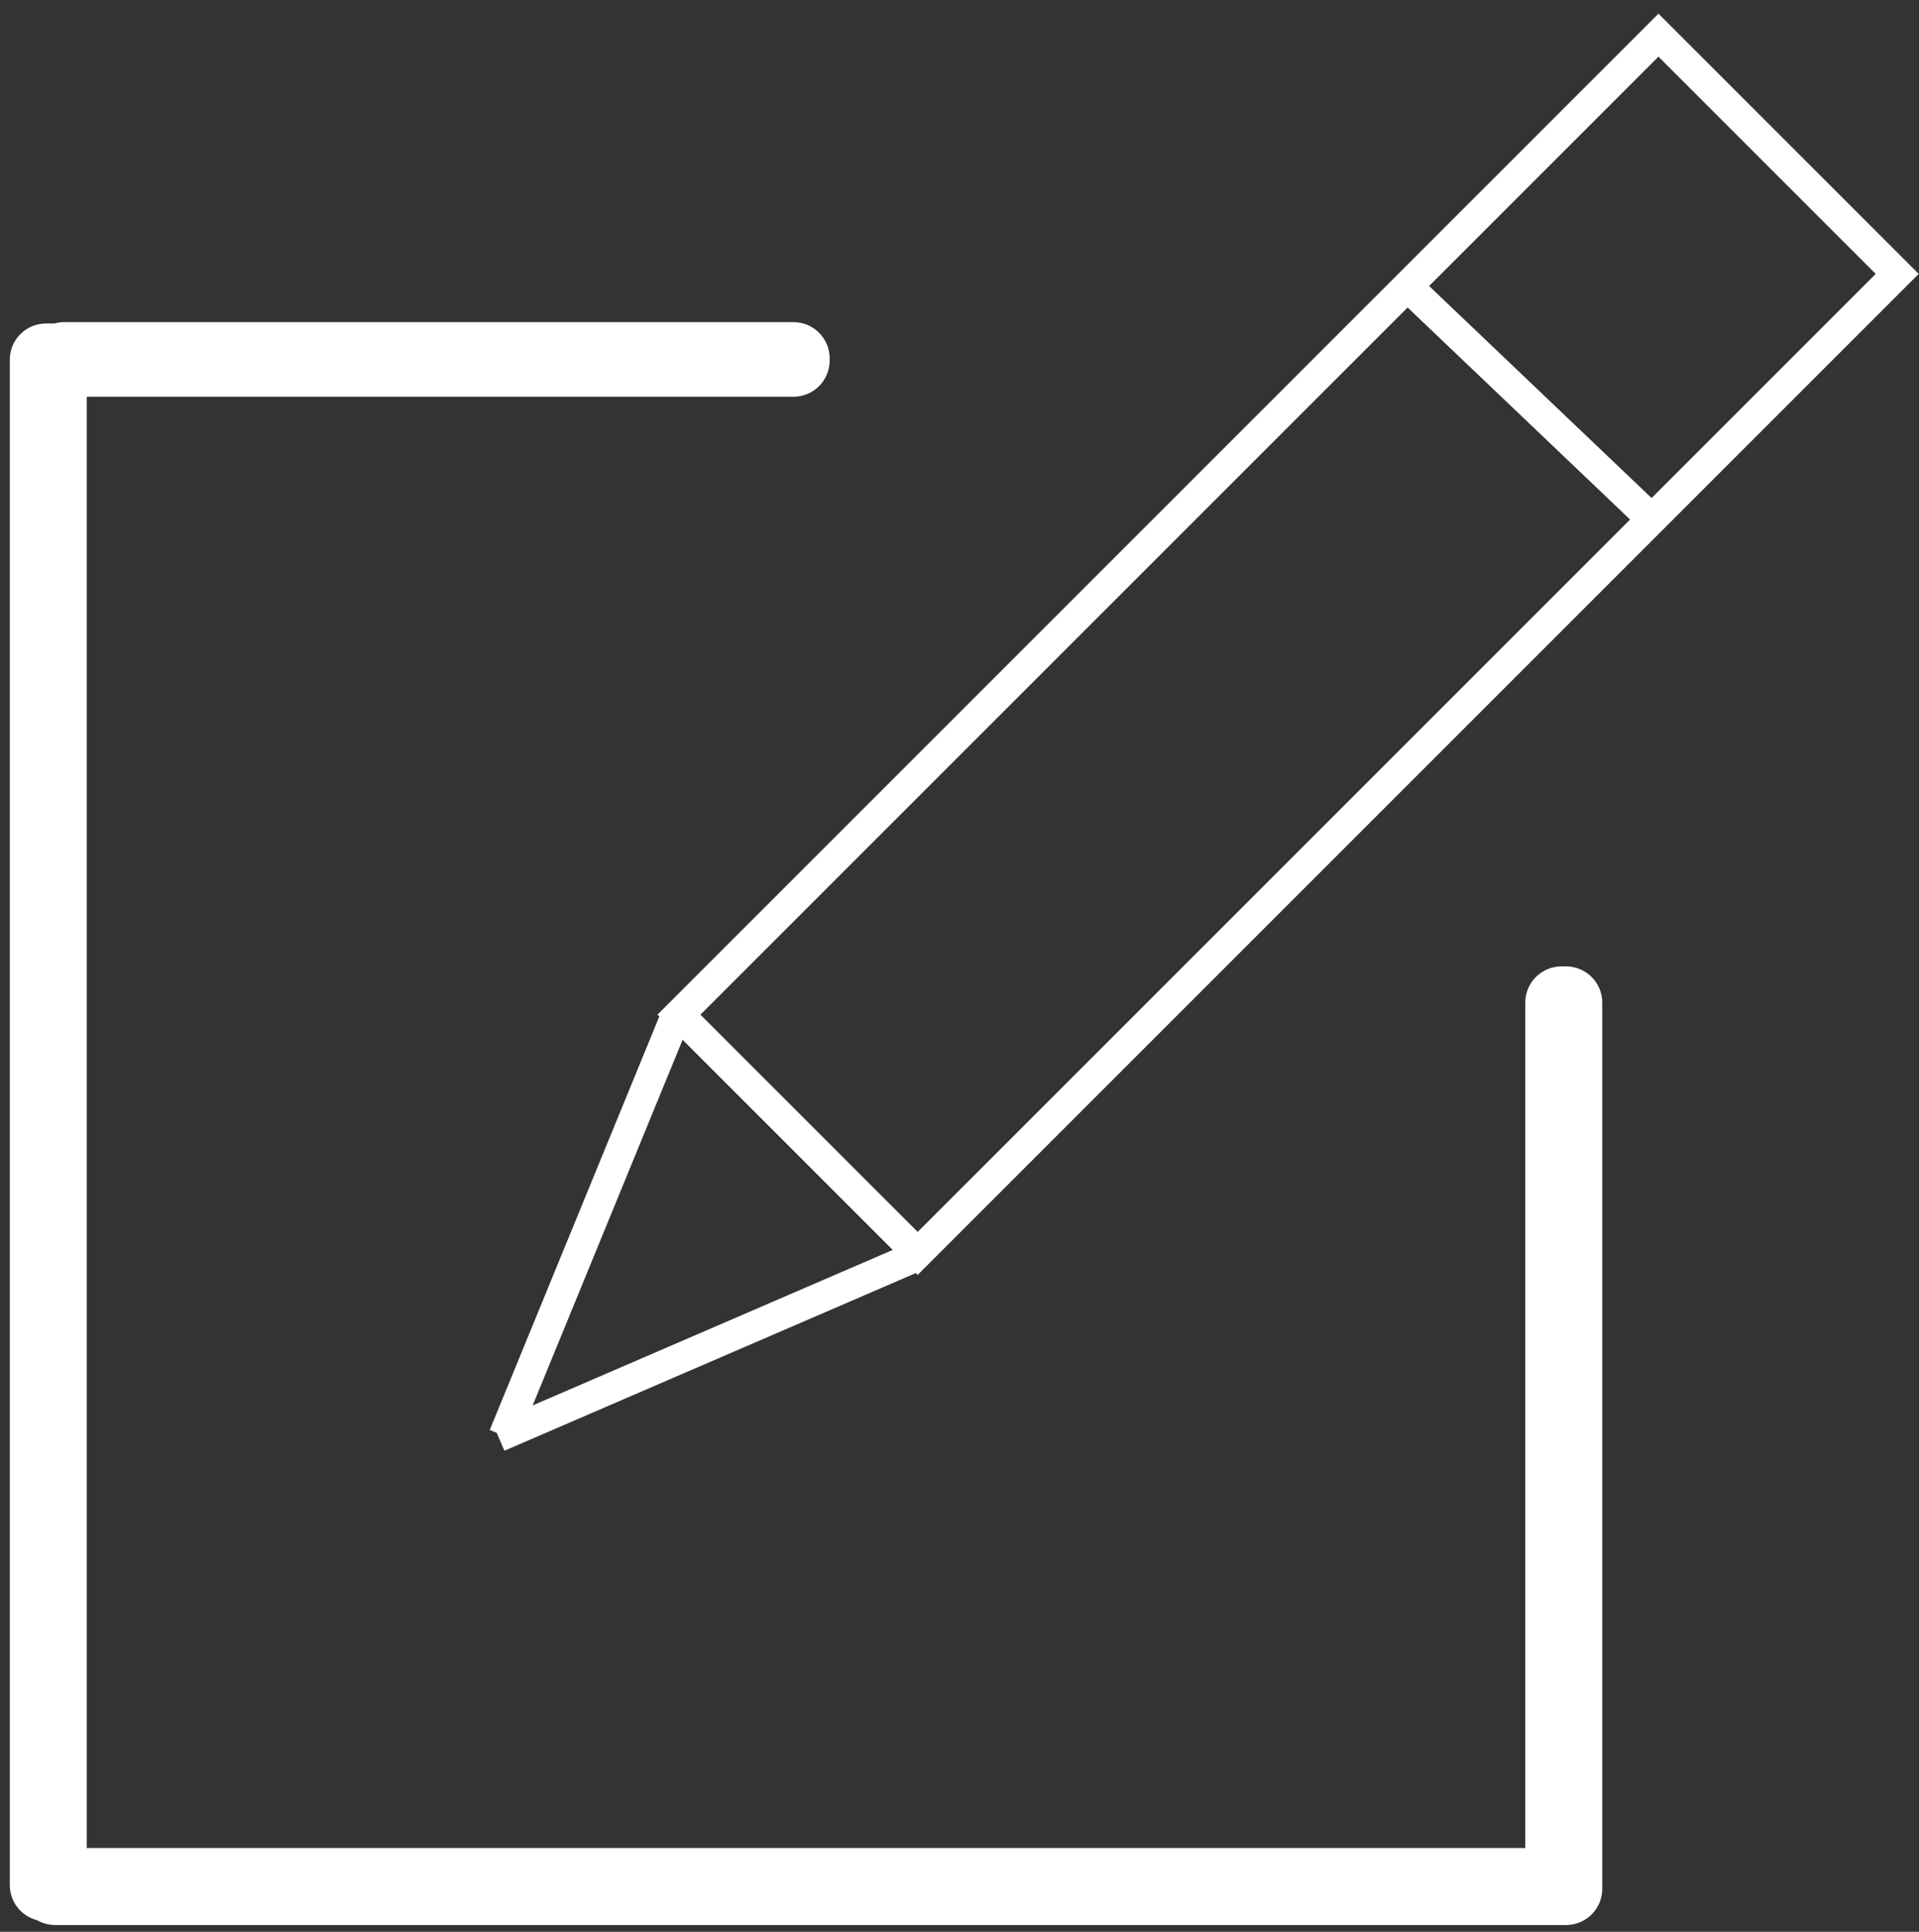
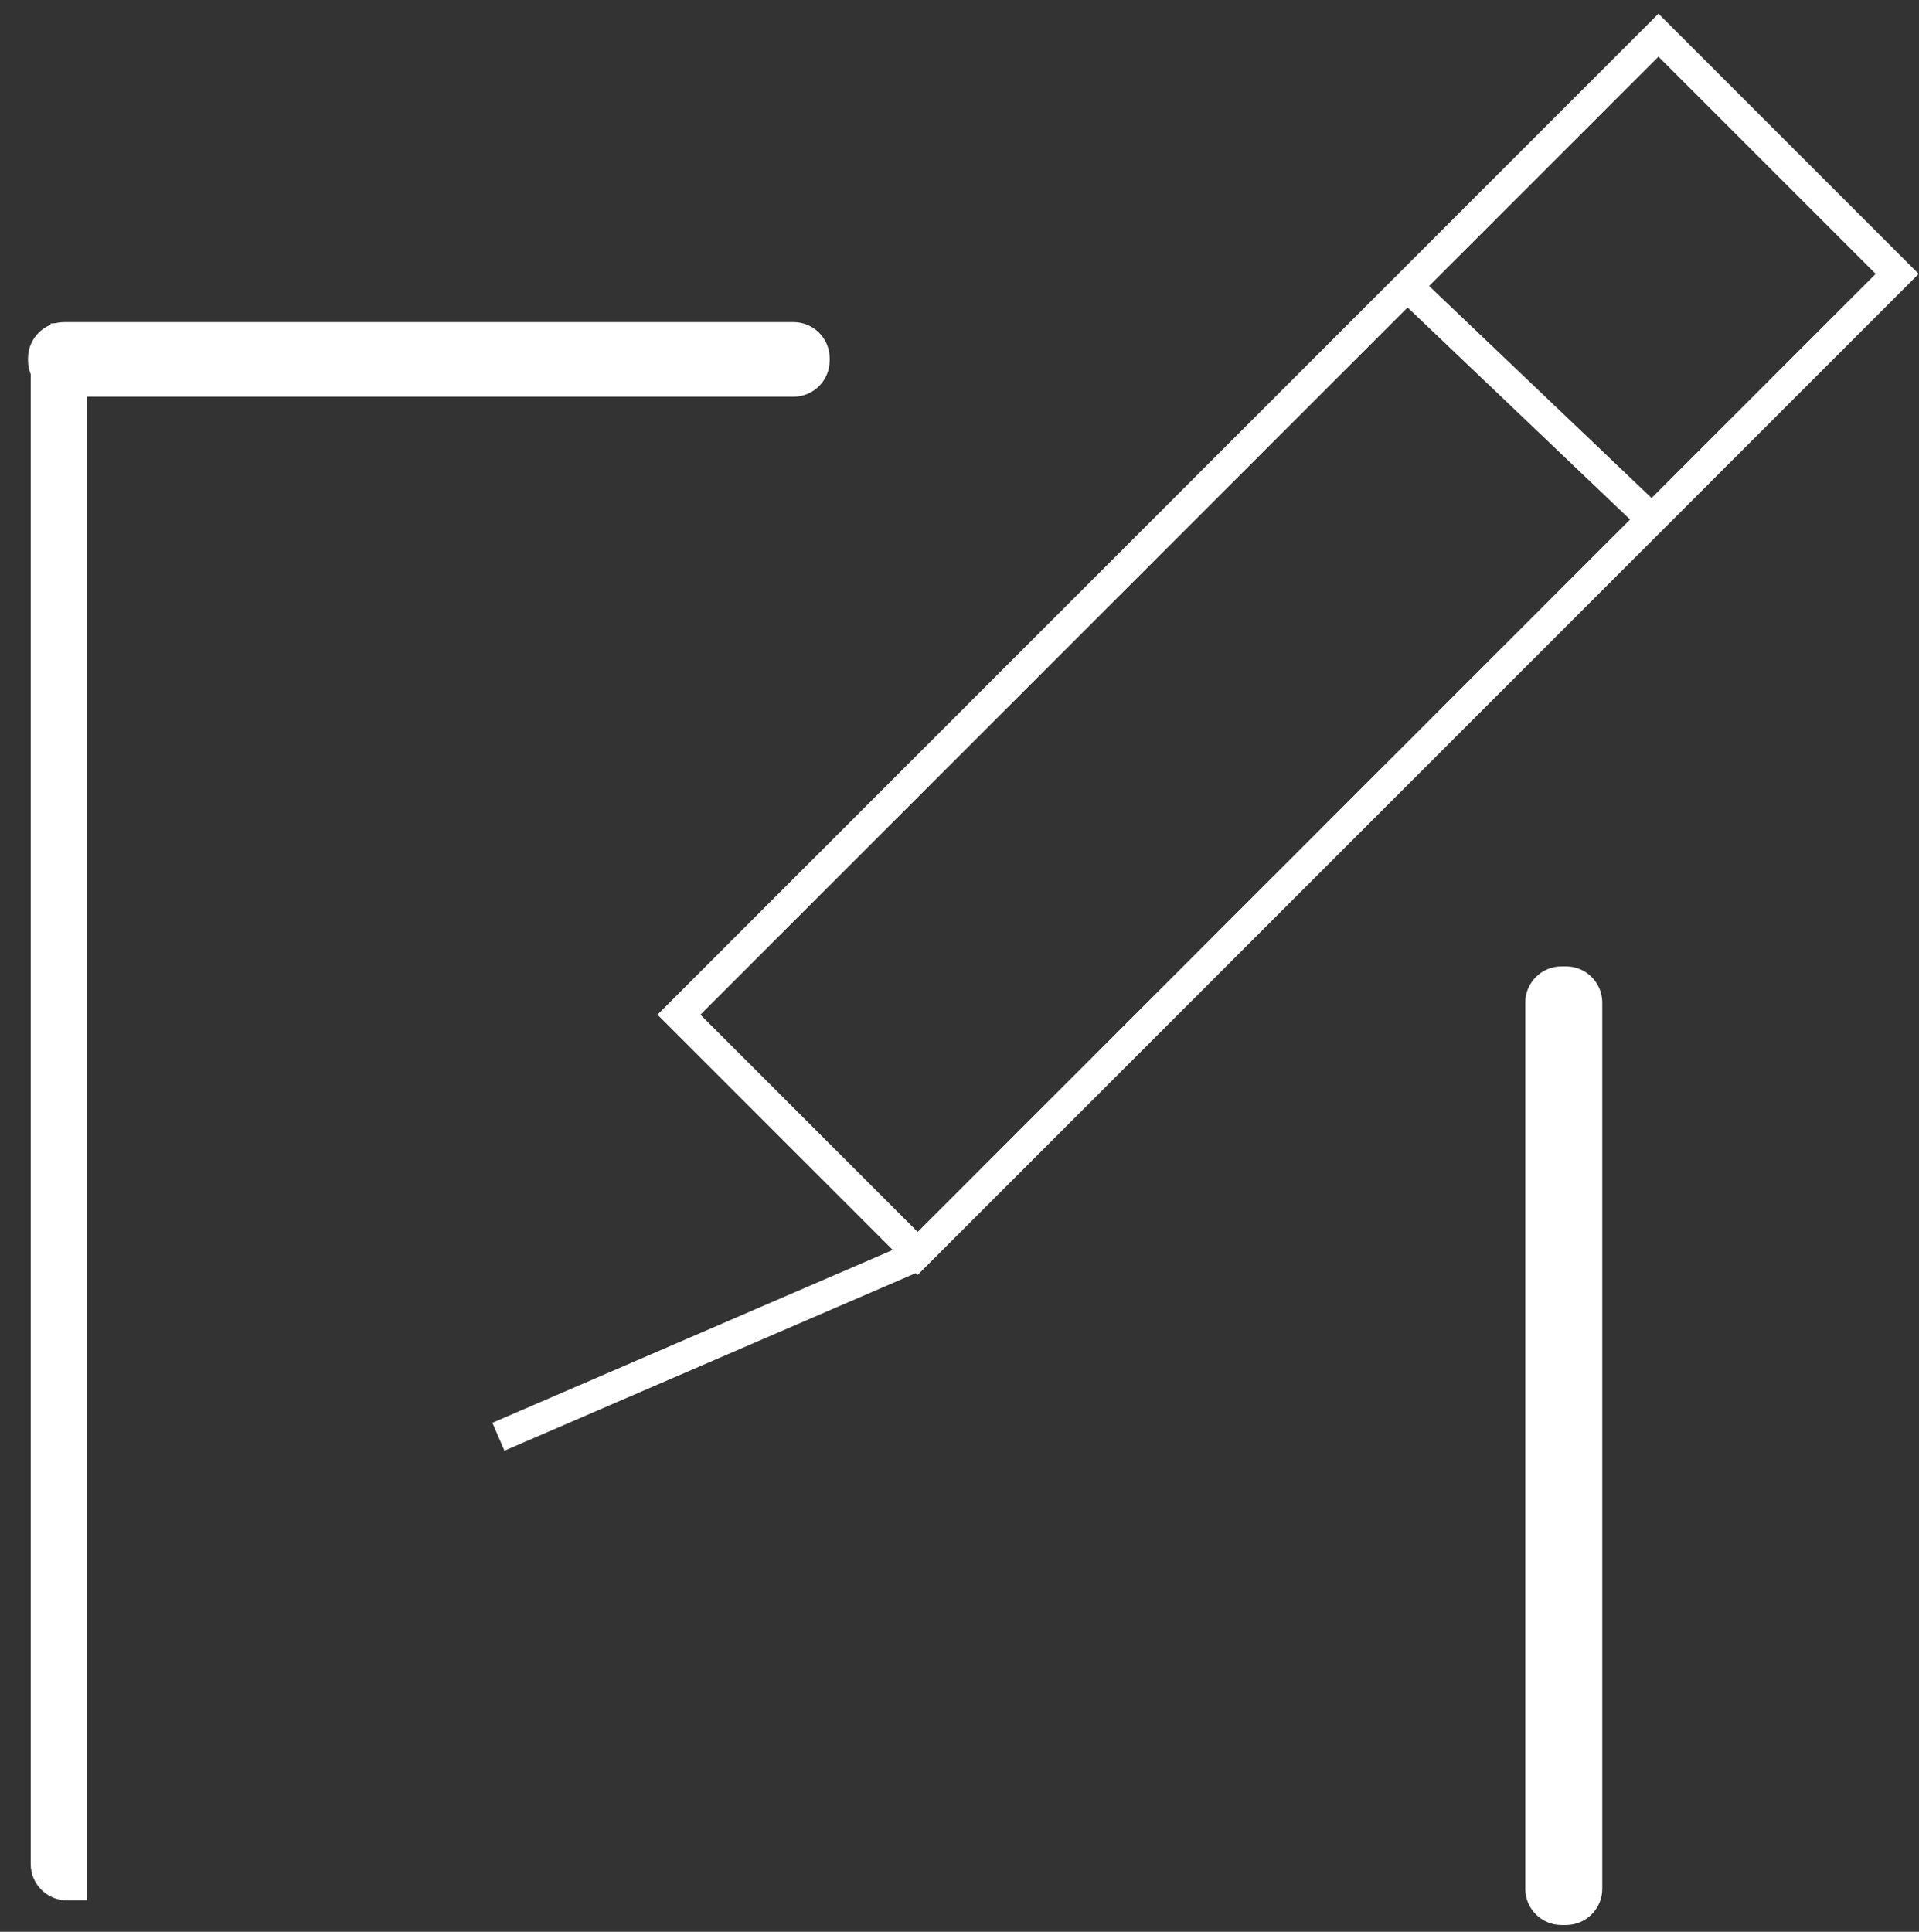
<svg xmlns="http://www.w3.org/2000/svg" id="Ebene_1" x="0px" y="0px" viewBox="0 0 568.3 572.1" style="enable-background:new 0 0 568.3 572.1;" xml:space="preserve">
  <rect x="0" y="0" width="568.3" height="572.1" fill="#333333" stroke="none" />
  <style type="text/css">	.st0{fill:#FFFFFF;stroke:#FFFFFF;stroke-width:9;stroke-miterlimit:10;}	.st1{fill:none;stroke:#FFFFFF;stroke-width:9;stroke-miterlimit:10;}</style>
  <path class="st0" d="M235,113l-216,0c-3.4,0-6.2-2.8-6.2-6.2v-0.7c0-3.4,2.8-6.2,6.2-6.2h216c3.4,0,6.2,2.8,6.2,6.2v0.7 C241.2,110.2,238.4,113,235,113z" />
  <rect x="331.5" y="-14.3" transform="matrix(0.707 0.707 -0.707 0.707 246.666 -213.848)" class="st1" width="100" height="410.3" />
-   <line class="st1" x1="199.8" y1="301.8" x2="149.2" y2="425.2" />
  <line class="st1" x1="270.8" y1="372.3" x2="147.6" y2="425.5" />
  <line class="st1" x1="416.8" y1="84.8" x2="489.2" y2="153.8" />
-   <path class="st0" d="M21.2,106.5v451.8c0,3.4-2.8,6.2-6.2,6.2h-1.4c-3.4,0-6.2-2.8-6.2-6.2V106.5c0-3.4,2.8-6.2,6.2-6.2H15 C18.5,100.3,21.2,103,21.2,106.5z" />
+   <path class="st0" d="M21.2,106.5v451.8h-1.4c-3.4,0-6.2-2.8-6.2-6.2V106.5c0-3.4,2.8-6.2,6.2-6.2H15 C18.5,100.3,21.2,103,21.2,106.5z" />
  <path class="st0" d="M470,296.9v262.5c0,3.4-2.8,6.2-6.2,6.2h-1.4c-3.4,0-6.2-2.8-6.2-6.2V296.9c0-3.4,2.8-6.2,6.2-6.2h1.4 C467.2,290.7,470,293.5,470,296.9z" />
-   <path class="st0" d="M462.6,565.6H16.3c-3.4,0-6.2-2.8-6.2-6.2v-1.4c0-3.4,2.8-6.2,6.2-6.2h446.3c3.4,0,6.2,2.8,6.2,6.2v1.4 C468.8,562.8,466,565.6,462.6,565.6z" />
</svg>